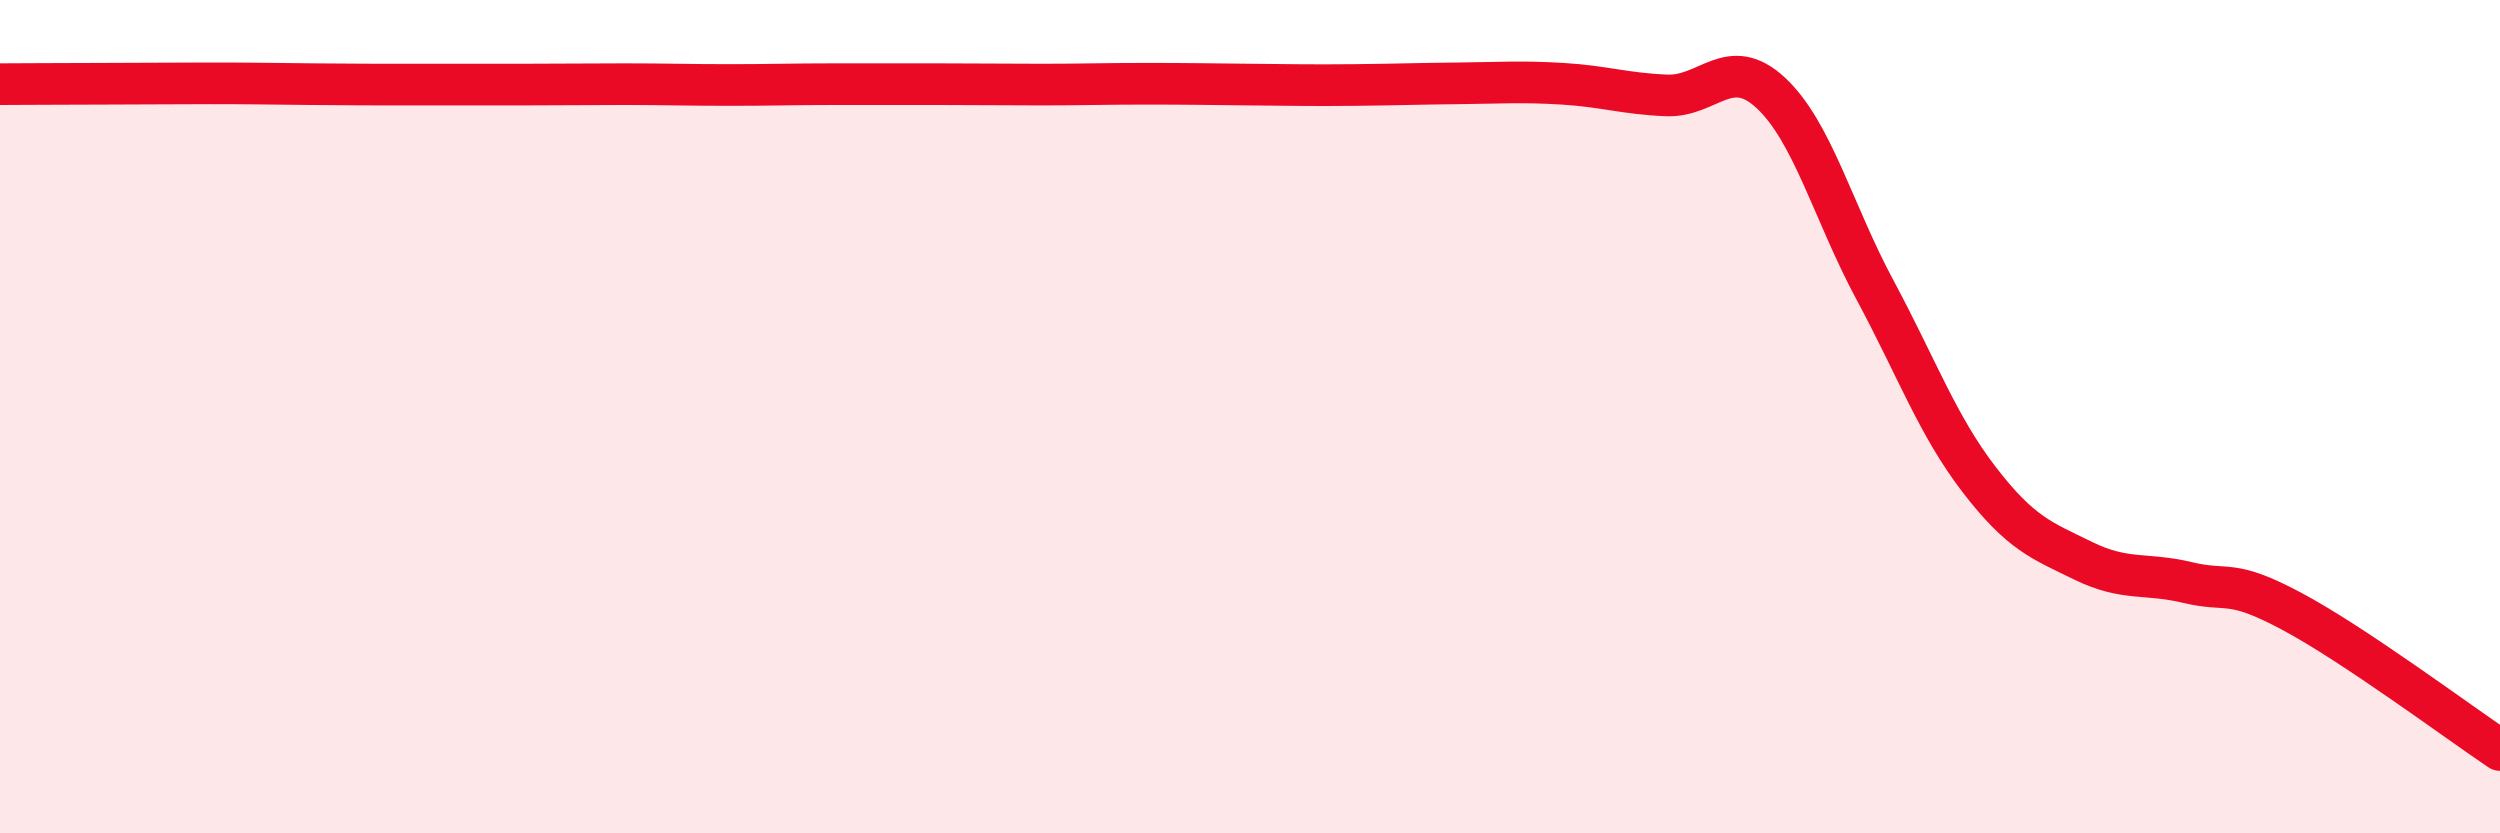
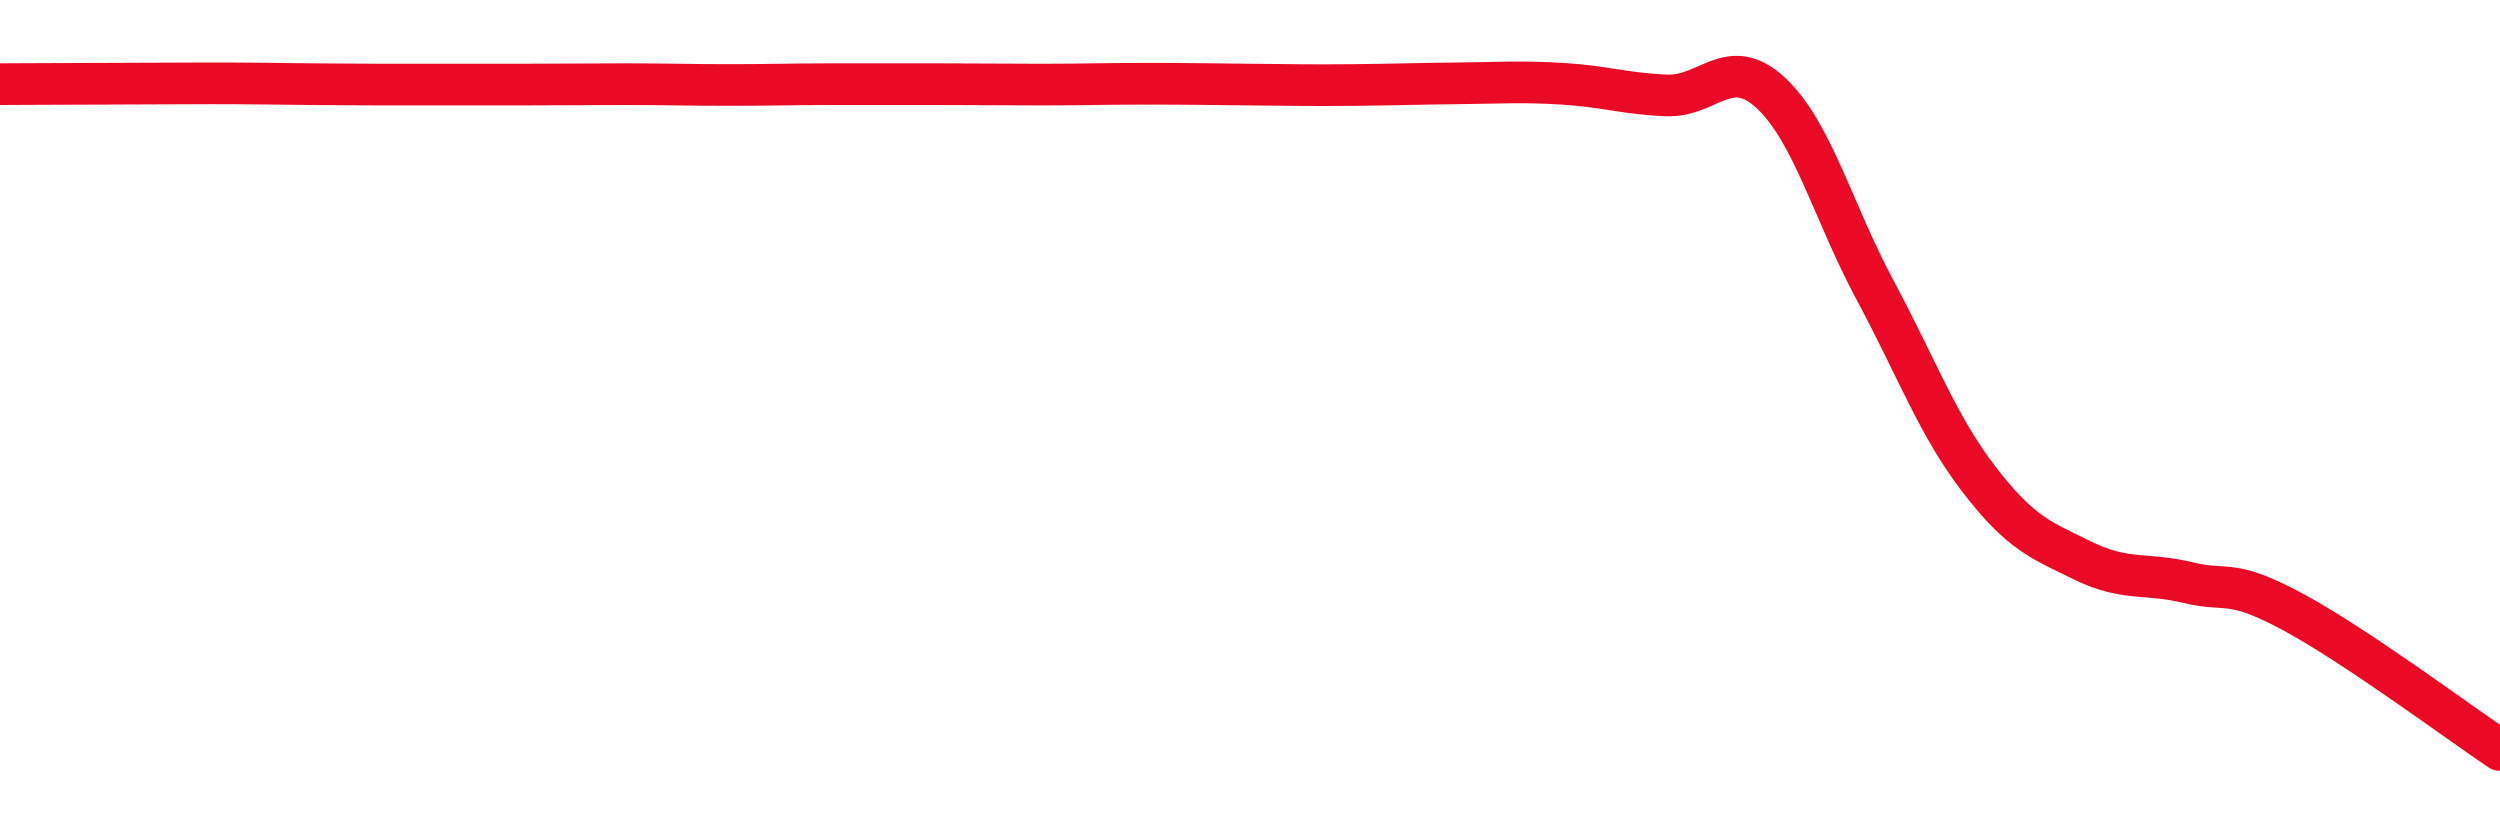
<svg xmlns="http://www.w3.org/2000/svg" width="60" height="20" viewBox="0 0 60 20">
-   <path d="M 0,2.02 C 0.5,2.02 1.5,2.01 2.5,2.01 C 3.5,2.01 4,2 5,2 C 6,2 6.5,2.01 7.5,2.02 C 8.5,2.03 9,2.03 10,2.03 C 11,2.03 11.5,2.03 12.5,2.03 C 13.5,2.03 14,2.02 15,2.02 C 16,2.02 16.5,2.04 17.5,2.04 C 18.5,2.04 19,2.02 20,2.02 C 21,2.02 21.5,2.02 22.5,2.02 C 23.5,2.02 24,2.03 25,2.03 C 26,2.03 26.5,2.01 27.5,2.01 C 28.5,2.01 29,2.02 30,2.03 C 31,2.04 31.5,2.05 32.5,2.04 C 33.5,2.03 34,2.01 35,2 C 36,1.99 36.5,1.95 37.5,2.01 C 38.5,2.07 39,2.25 40,2.29 C 41,2.33 41.5,1.3 42.5,2.23 C 43.5,3.16 44,5.1 45,6.96 C 46,8.82 46.5,10.21 47.5,11.51 C 48.5,12.81 49,12.97 50,13.46 C 51,13.95 51.5,13.74 52.5,13.98 C 53.5,14.22 53.5,13.87 55,14.67 C 56.5,15.47 59,17.33 60,18L60 20L0 20Z" fill="#EB0A25" opacity="0.1" stroke-linecap="round" stroke-linejoin="round" />
  <path d="M 0,2.02 C 0.5,2.02 1.5,2.01 2.5,2.01 C 3.5,2.01 4,2 5,2 C 6,2 6.5,2.01 7.5,2.02 C 8.5,2.03 9,2.03 10,2.03 C 11,2.03 11.5,2.03 12.5,2.03 C 13.5,2.03 14,2.02 15,2.02 C 16,2.02 16.5,2.04 17.5,2.04 C 18.5,2.04 19,2.02 20,2.02 C 21,2.02 21.5,2.02 22.5,2.02 C 23.5,2.02 24,2.03 25,2.03 C 26,2.03 26.5,2.01 27.5,2.01 C 28.5,2.01 29,2.02 30,2.03 C 31,2.04 31.5,2.05 32.5,2.04 C 33.5,2.03 34,2.01 35,2 C 36,1.99 36.5,1.95 37.5,2.01 C 38.5,2.07 39,2.25 40,2.29 C 41,2.33 41.5,1.3 42.5,2.23 C 43.5,3.16 44,5.1 45,6.96 C 46,8.82 46.5,10.21 47.5,11.51 C 48.5,12.81 49,12.97 50,13.46 C 51,13.95 51.5,13.74 52.5,13.98 C 53.5,14.22 53.5,13.87 55,14.67 C 56.5,15.47 59,17.33 60,18" stroke="#EB0A25" stroke-width="1" fill="none" stroke-linecap="round" stroke-linejoin="round" />
</svg>